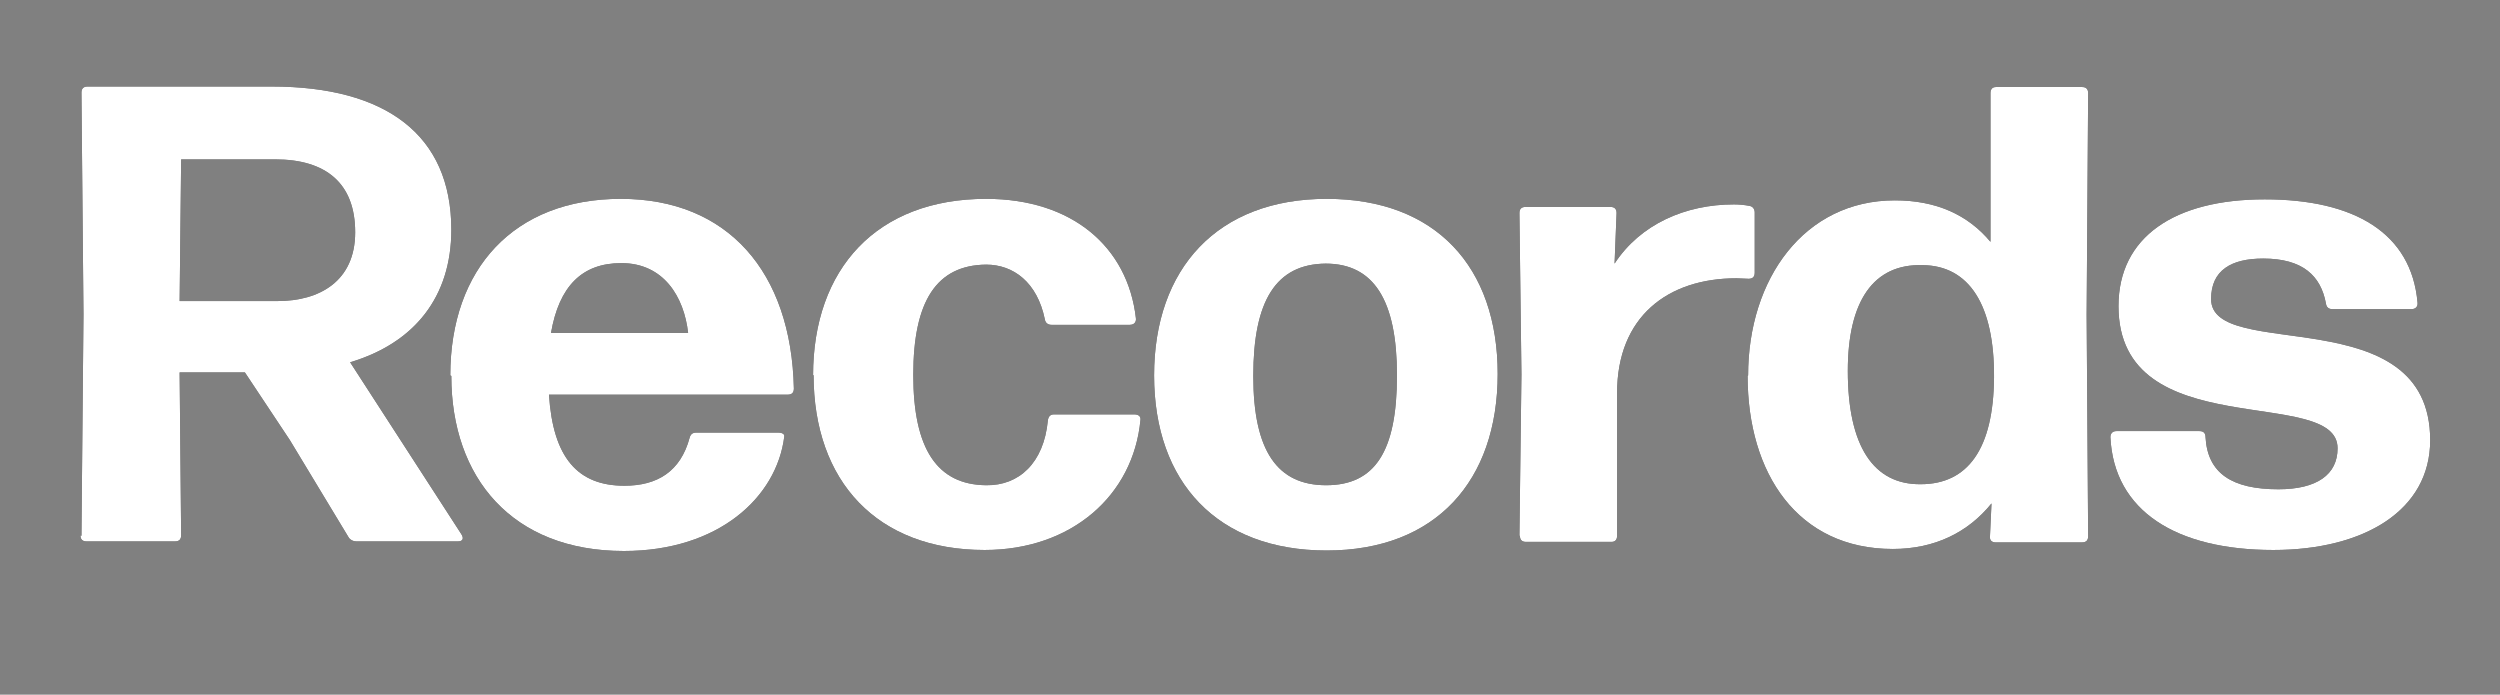
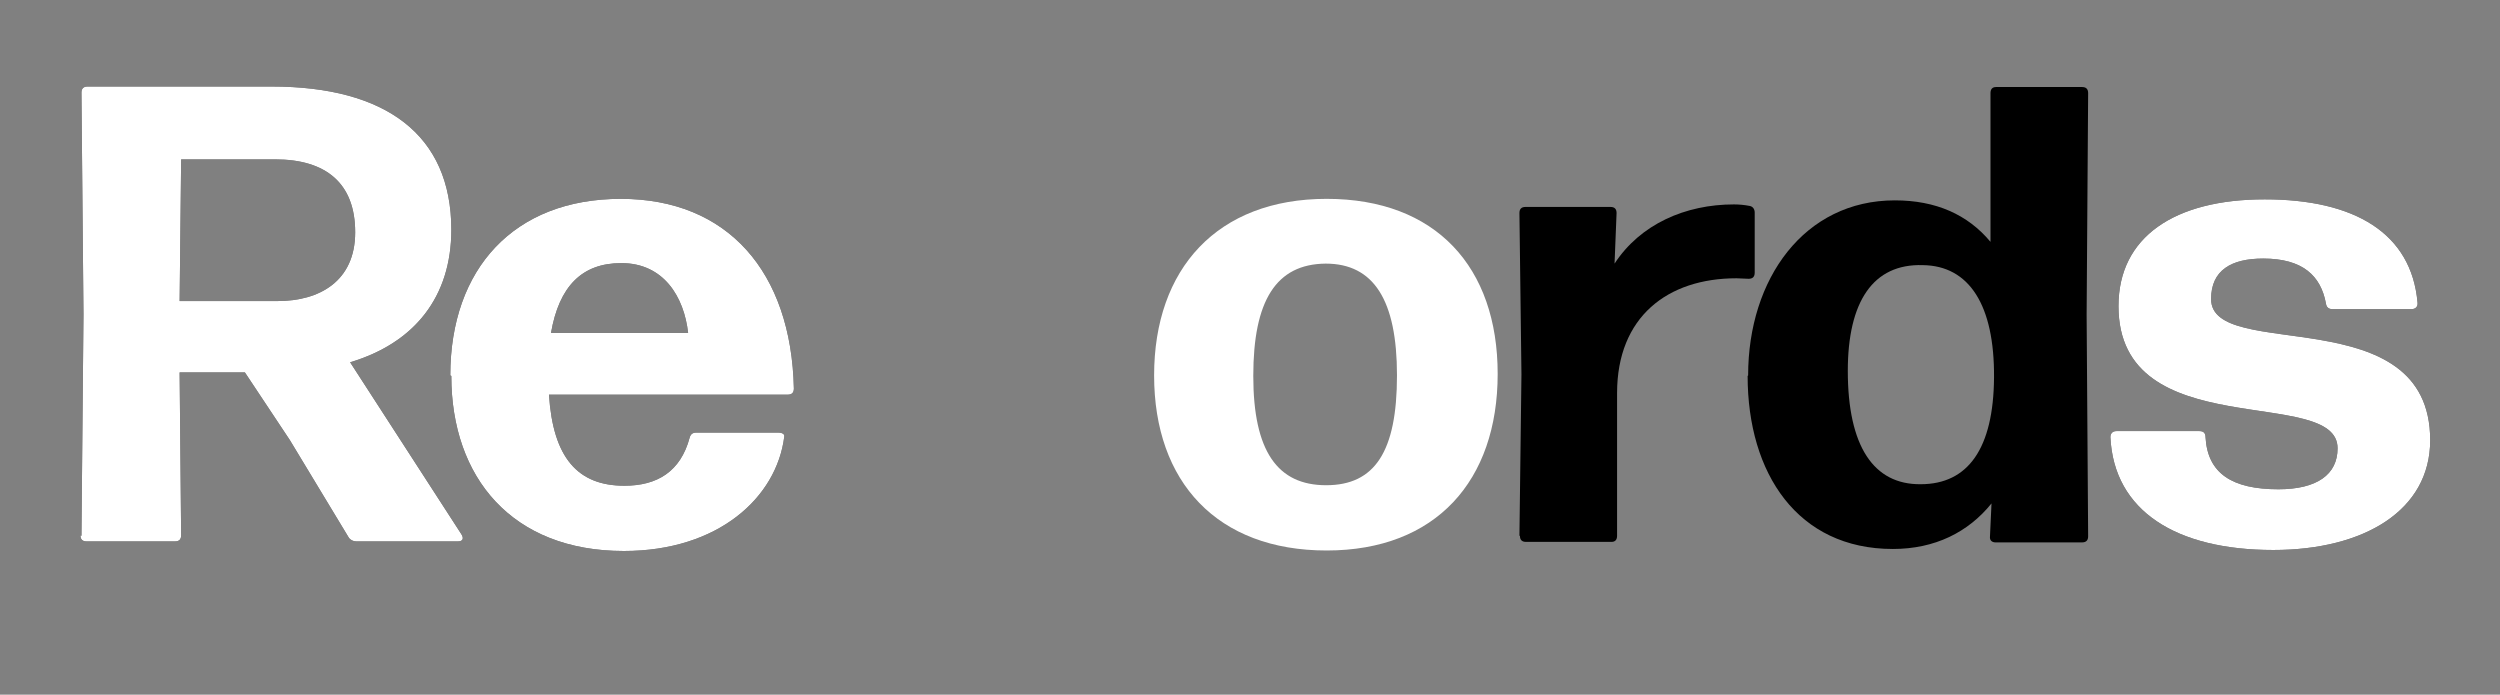
<svg xmlns="http://www.w3.org/2000/svg" viewBox="0 0 49.41 13.73" data-name="Layer 2" id="Layer_2">
  <rect x="0" y="0" width="49.41" height="13.73" fill="#808080" stroke="none" />
  <defs>
    <style>
      .cls-1 {
        fill: #fff;
      }
    </style>
  </defs>
  <g>
    <path d="M1.61,10.59l.04-4.38-.04-4.38c0-.08.04-.12.12-.12h3.64c2.25,0,3.55.95,3.55,2.83,0,1.33-.73,2.24-2,2.62l2.2,3.4c.05.08.03.14-.07.14h-2.01c-.06,0-.12-.03-.15-.08l-1.16-1.92-.89-1.34h-1.29l.03,3.22c0,.08-.04.12-.12.12h-1.75c-.08,0-.12-.04-.12-.12ZM5.49,5.95c.82,0,1.53-.39,1.53-1.36s-.58-1.44-1.58-1.44h-1.86l-.03,2.8h1.95Z" />
    <path d="M8.9,7.42c0-2.11,1.26-3.49,3.37-3.49s3.37,1.44,3.42,3.75c0,.08-.04.12-.12.12h-4.72c.08,1.25.57,1.8,1.49,1.8.65,0,1.11-.28,1.29-.95.02-.07.06-.1.13-.1h1.62c.08,0,.13.03.12.08-.15,1.2-1.3,2.26-3.17,2.26-2.21,0-3.41-1.45-3.41-3.46ZM13.6,6.58c-.08-.71-.48-1.38-1.32-1.38-.78,0-1.23.46-1.39,1.38h2.72Z" />
-     <path d="M16.07,7.42c0-2.11,1.26-3.49,3.42-3.49,1.7,0,2.8.95,2.96,2.36.01.08-.04.13-.12.13h-1.55c-.07,0-.12-.04-.13-.11-.15-.73-.62-1.08-1.16-1.08-.98.01-1.44.72-1.44,2.18s.47,2.17,1.44,2.18c.65.01,1.14-.44,1.22-1.28.01-.08.05-.12.12-.12h1.59c.08,0,.13.04.12.11-.14,1.49-1.36,2.57-3.08,2.57-2.12,0-3.38-1.35-3.38-3.46Z" />
-     <path d="M22.81,7.42c0-2.11,1.25-3.49,3.41-3.49s3.38,1.35,3.38,3.46-1.22,3.49-3.38,3.49-3.41-1.35-3.41-3.46ZM27.61,7.42c0-1.49-.46-2.21-1.41-2.21-.98.01-1.43.73-1.43,2.22s.48,2.16,1.44,2.16,1.4-.66,1.4-2.17Z" />
    <path d="M30.03,10.59l.04-3.19-.04-3.19c0-.08.04-.12.12-.12h1.68c.08,0,.12.04.12.12l-.04,1c.51-.78,1.4-1.17,2.36-1.17.1,0,.21.01.31.03.06.01.1.06.1.13v1.19c0,.08-.04.12-.12.12-.08,0-.17-.01-.24-.01-1.36,0-2.36.76-2.36,2.27v2.82c0,.08-.04.12-.11.12h-1.69c-.08,0-.12-.04-.12-.12Z" />
    <path d="M34.55,7.42c0-1.91,1.11-3.46,2.9-3.46.81,0,1.44.28,1.89.82V1.84c0-.07.03-.12.11-.12h1.7c.08,0,.12.04.12.12l-.03,4.38.03,4.38c0,.08-.04.12-.12.12h-1.71c-.07,0-.12-.04-.11-.12l.03-.65c-.46.57-1.12.9-1.95.9-1.88,0-2.87-1.49-2.87-3.42ZM39.41,7.46c.01-1.43-.49-2.21-1.41-2.22-.98-.03-1.48.72-1.48,2.09,0,1.49.51,2.25,1.44,2.24.94,0,1.44-.71,1.45-2.11Z" />
    <path d="M41.71,8.64c0-.07.04-.12.12-.12h1.64c.08,0,.12.04.12.12.04.72.53,1.03,1.44,1.03.76,0,1.17-.29,1.17-.81,0-1.26-4.33-.04-4.33-2.81,0-1.37,1.11-2.11,2.89-2.11s2.9.67,3.02,2.04c.01.08-.04.13-.12.13h-1.56c-.08,0-.12-.04-.13-.11-.1-.55-.46-.89-1.24-.89-.63,0-1.03.23-1.03.8,0,1.26,4.33-.03,4.33,2.79,0,1.39-1.31,2.17-3.1,2.17-1.92,0-3.15-.77-3.22-2.23Z" />
  </g>
  <g>
    <path d="M1.61,10.59l.04-4.38-.04-4.38c0-.08.04-.12.12-.12h3.64c2.25,0,3.55.95,3.55,2.83,0,1.33-.73,2.24-2,2.62l2.2,3.4c.05.08.03.14-.07.14h-2.01c-.06,0-.12-.03-.15-.08l-1.16-1.92-.89-1.34h-1.29l.03,3.22c0,.08-.04.12-.12.12h-1.75c-.08,0-.12-.04-.12-.12ZM5.49,5.95c.82,0,1.53-.39,1.53-1.36s-.58-1.44-1.58-1.44h-1.86l-.03,2.8h1.95Z" class="cls-1" />
    <path d="M8.9,7.42c0-2.11,1.26-3.49,3.37-3.49s3.37,1.44,3.42,3.75c0,.08-.04.12-.12.12h-4.72c.08,1.25.57,1.8,1.49,1.8.65,0,1.11-.28,1.29-.95.02-.07.06-.1.13-.1h1.62c.08,0,.13.03.12.08-.15,1.2-1.3,2.26-3.17,2.26-2.21,0-3.41-1.45-3.41-3.46ZM13.6,6.58c-.08-.71-.48-1.38-1.32-1.38-.78,0-1.23.46-1.39,1.38h2.72Z" class="cls-1" />
-     <path d="M16.07,7.42c0-2.11,1.26-3.49,3.42-3.49,1.7,0,2.8.95,2.96,2.36.01.08-.04.13-.12.13h-1.55c-.07,0-.12-.04-.13-.11-.15-.73-.62-1.08-1.16-1.08-.98.01-1.44.72-1.44,2.18s.47,2.17,1.44,2.18c.65.01,1.14-.44,1.22-1.28.01-.08.05-.12.12-.12h1.59c.08,0,.13.04.12.11-.14,1.49-1.36,2.57-3.08,2.57-2.12,0-3.38-1.35-3.38-3.46Z" class="cls-1" />
    <path d="M22.81,7.42c0-2.11,1.25-3.49,3.41-3.49s3.38,1.35,3.38,3.46-1.22,3.49-3.38,3.49-3.41-1.35-3.41-3.46ZM27.61,7.42c0-1.49-.46-2.21-1.41-2.21-.98.01-1.43.73-1.43,2.22s.48,2.16,1.44,2.16,1.4-.66,1.4-2.17Z" class="cls-1" />
-     <path d="M30.03,10.59l.04-3.19-.04-3.19c0-.08.04-.12.12-.12h1.68c.08,0,.12.04.12.12l-.04,1c.51-.78,1.4-1.17,2.36-1.17.1,0,.21.01.31.03.06.01.1.06.1.13v1.19c0,.08-.04.12-.12.12-.08,0-.17-.01-.24-.01-1.36,0-2.36.76-2.36,2.27v2.82c0,.08-.04.12-.11.12h-1.69c-.08,0-.12-.04-.12-.12Z" class="cls-1" />
-     <path d="M34.55,7.42c0-1.91,1.11-3.46,2.9-3.46.81,0,1.44.28,1.89.82V1.84c0-.07.03-.12.11-.12h1.7c.08,0,.12.04.12.12l-.03,4.38.03,4.38c0,.08-.04.12-.12.12h-1.71c-.07,0-.12-.04-.11-.12l.03-.65c-.46.57-1.12.9-1.95.9-1.88,0-2.87-1.49-2.87-3.42ZM39.41,7.46c.01-1.43-.49-2.21-1.41-2.22-.98-.03-1.48.72-1.48,2.09,0,1.49.51,2.25,1.44,2.24.94,0,1.44-.71,1.45-2.11Z" class="cls-1" />
    <path d="M41.71,8.64c0-.07.04-.12.12-.12h1.64c.08,0,.12.04.12.12.04.72.53,1.03,1.44,1.03.76,0,1.17-.29,1.17-.81,0-1.26-4.33-.04-4.33-2.81,0-1.37,1.11-2.11,2.89-2.11s2.9.67,3.02,2.04c.01.08-.04.13-.12.13h-1.56c-.08,0-.12-.04-.13-.11-.1-.55-.46-.89-1.24-.89-.63,0-1.03.23-1.03.8,0,1.26,4.33-.03,4.33,2.79,0,1.39-1.31,2.17-3.1,2.17-1.92,0-3.15-.77-3.22-2.23Z" class="cls-1" />
  </g>
</svg>